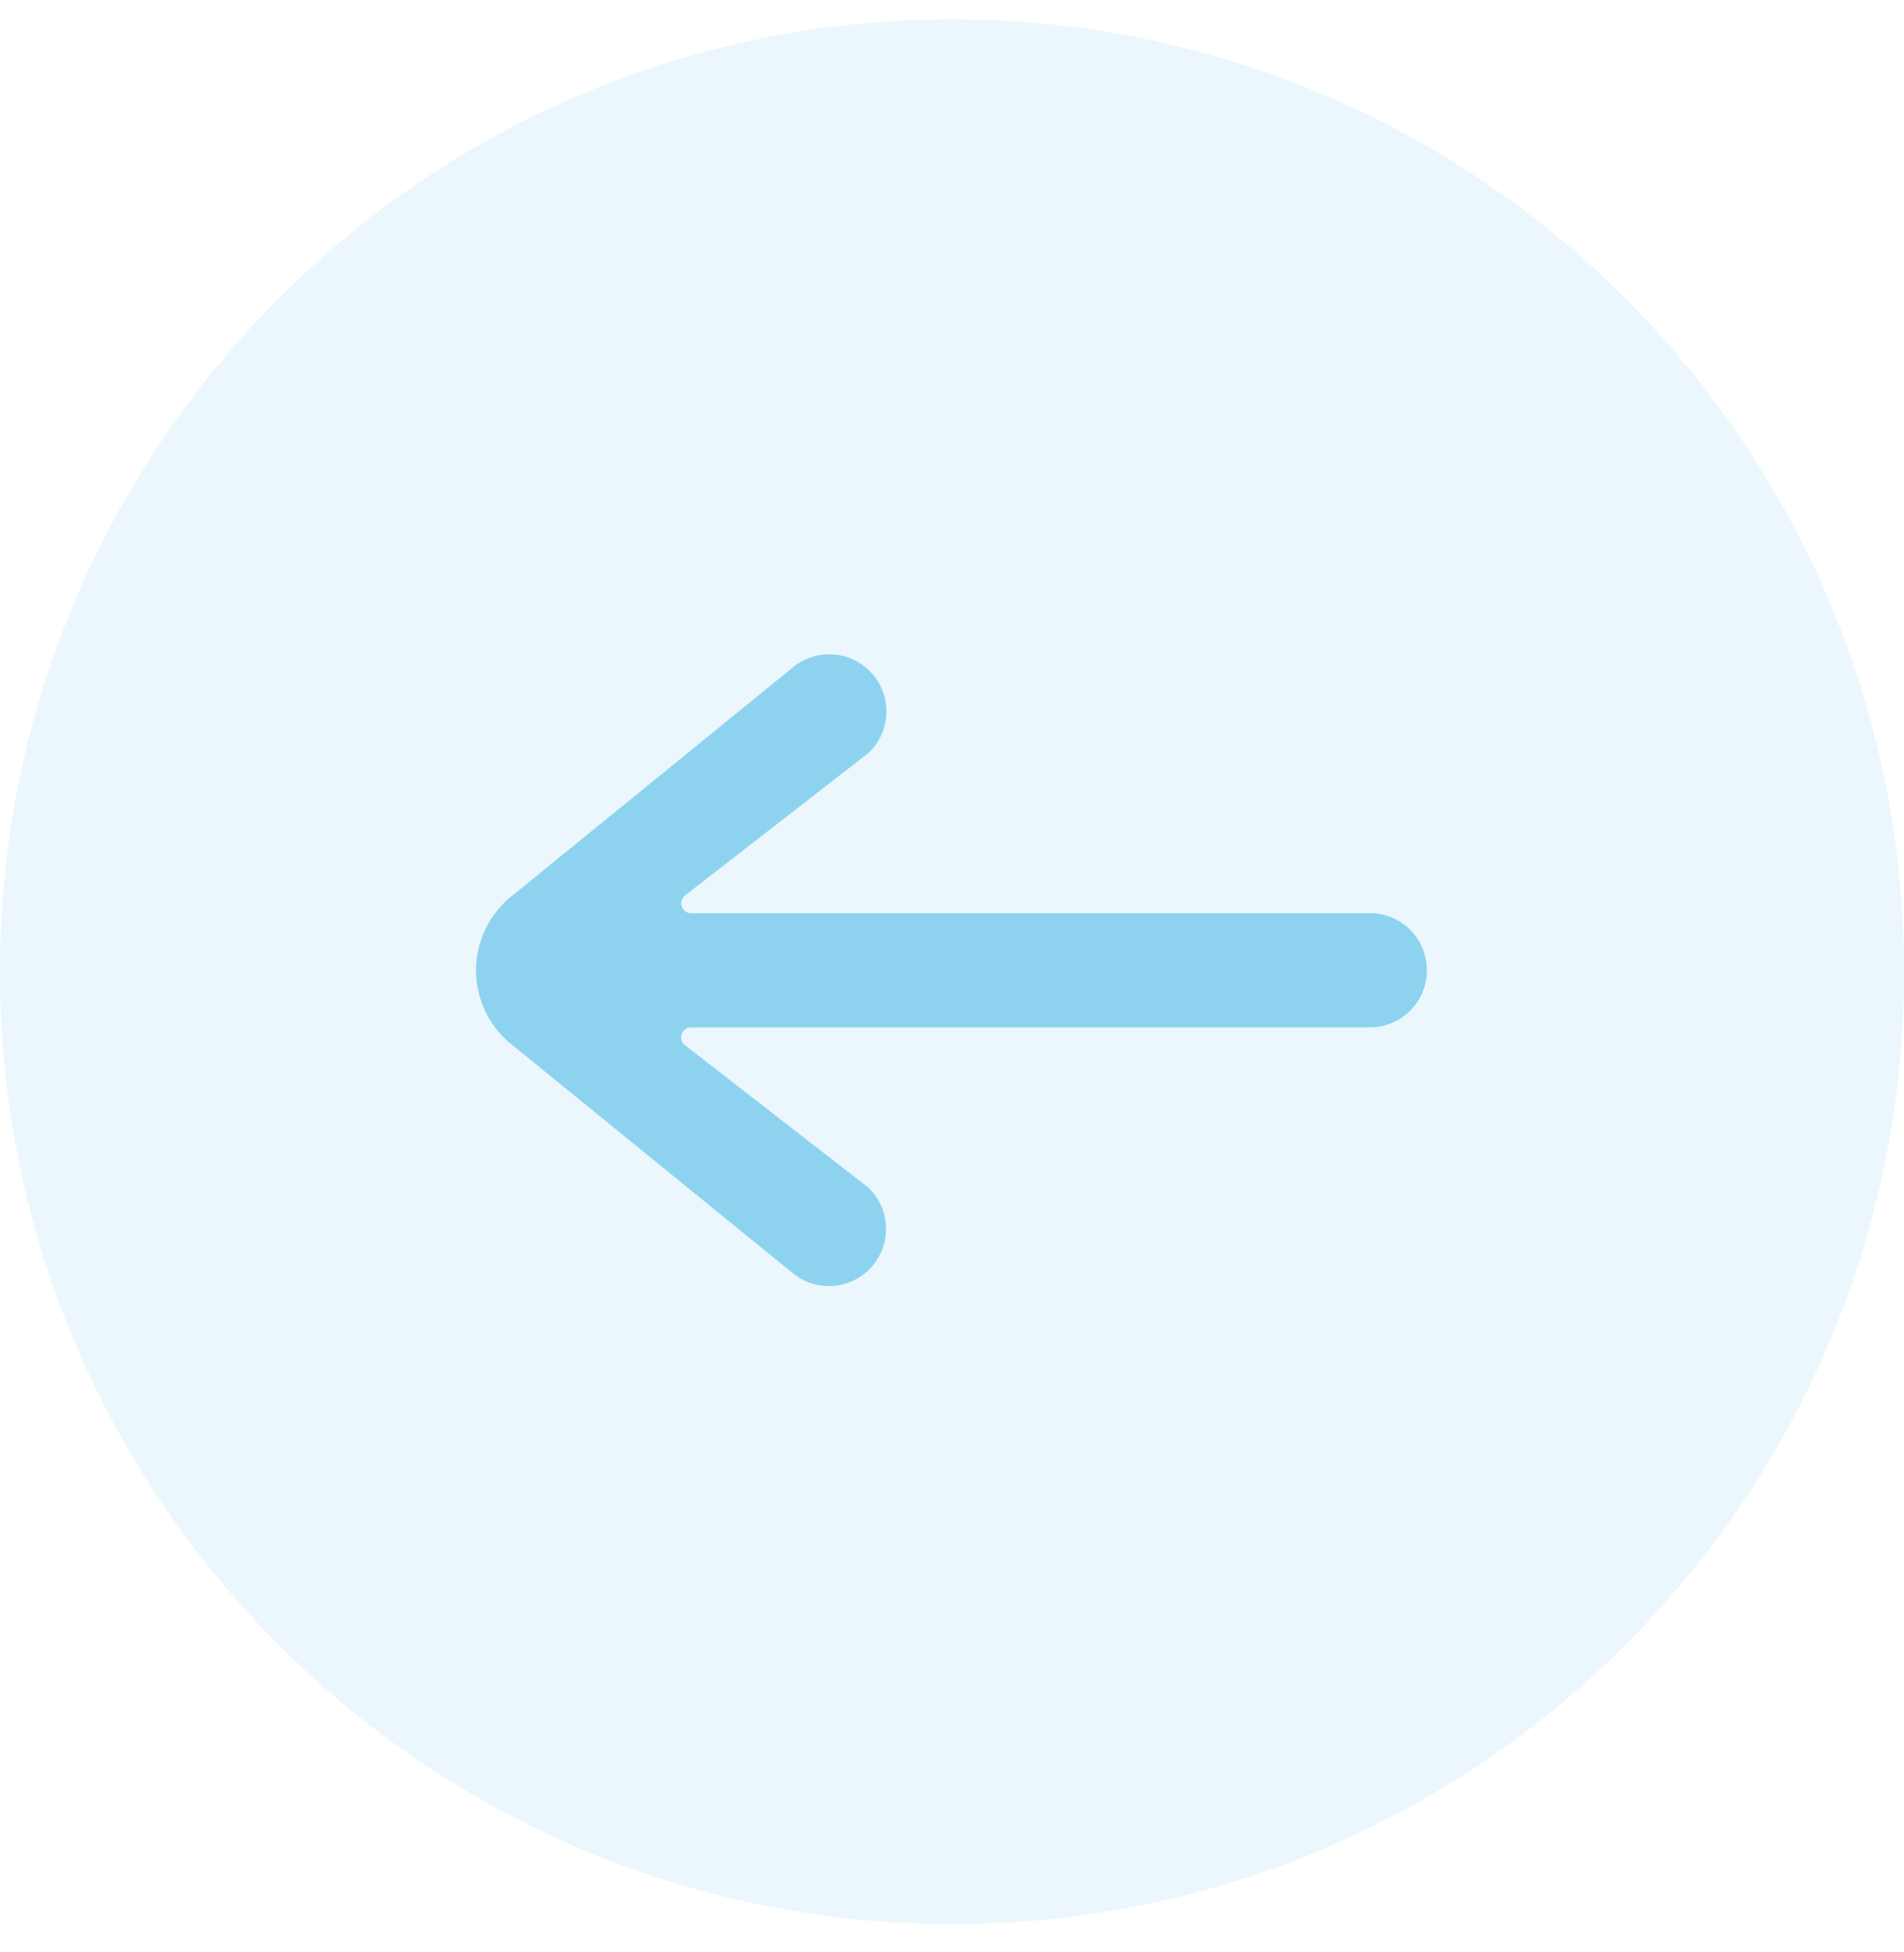
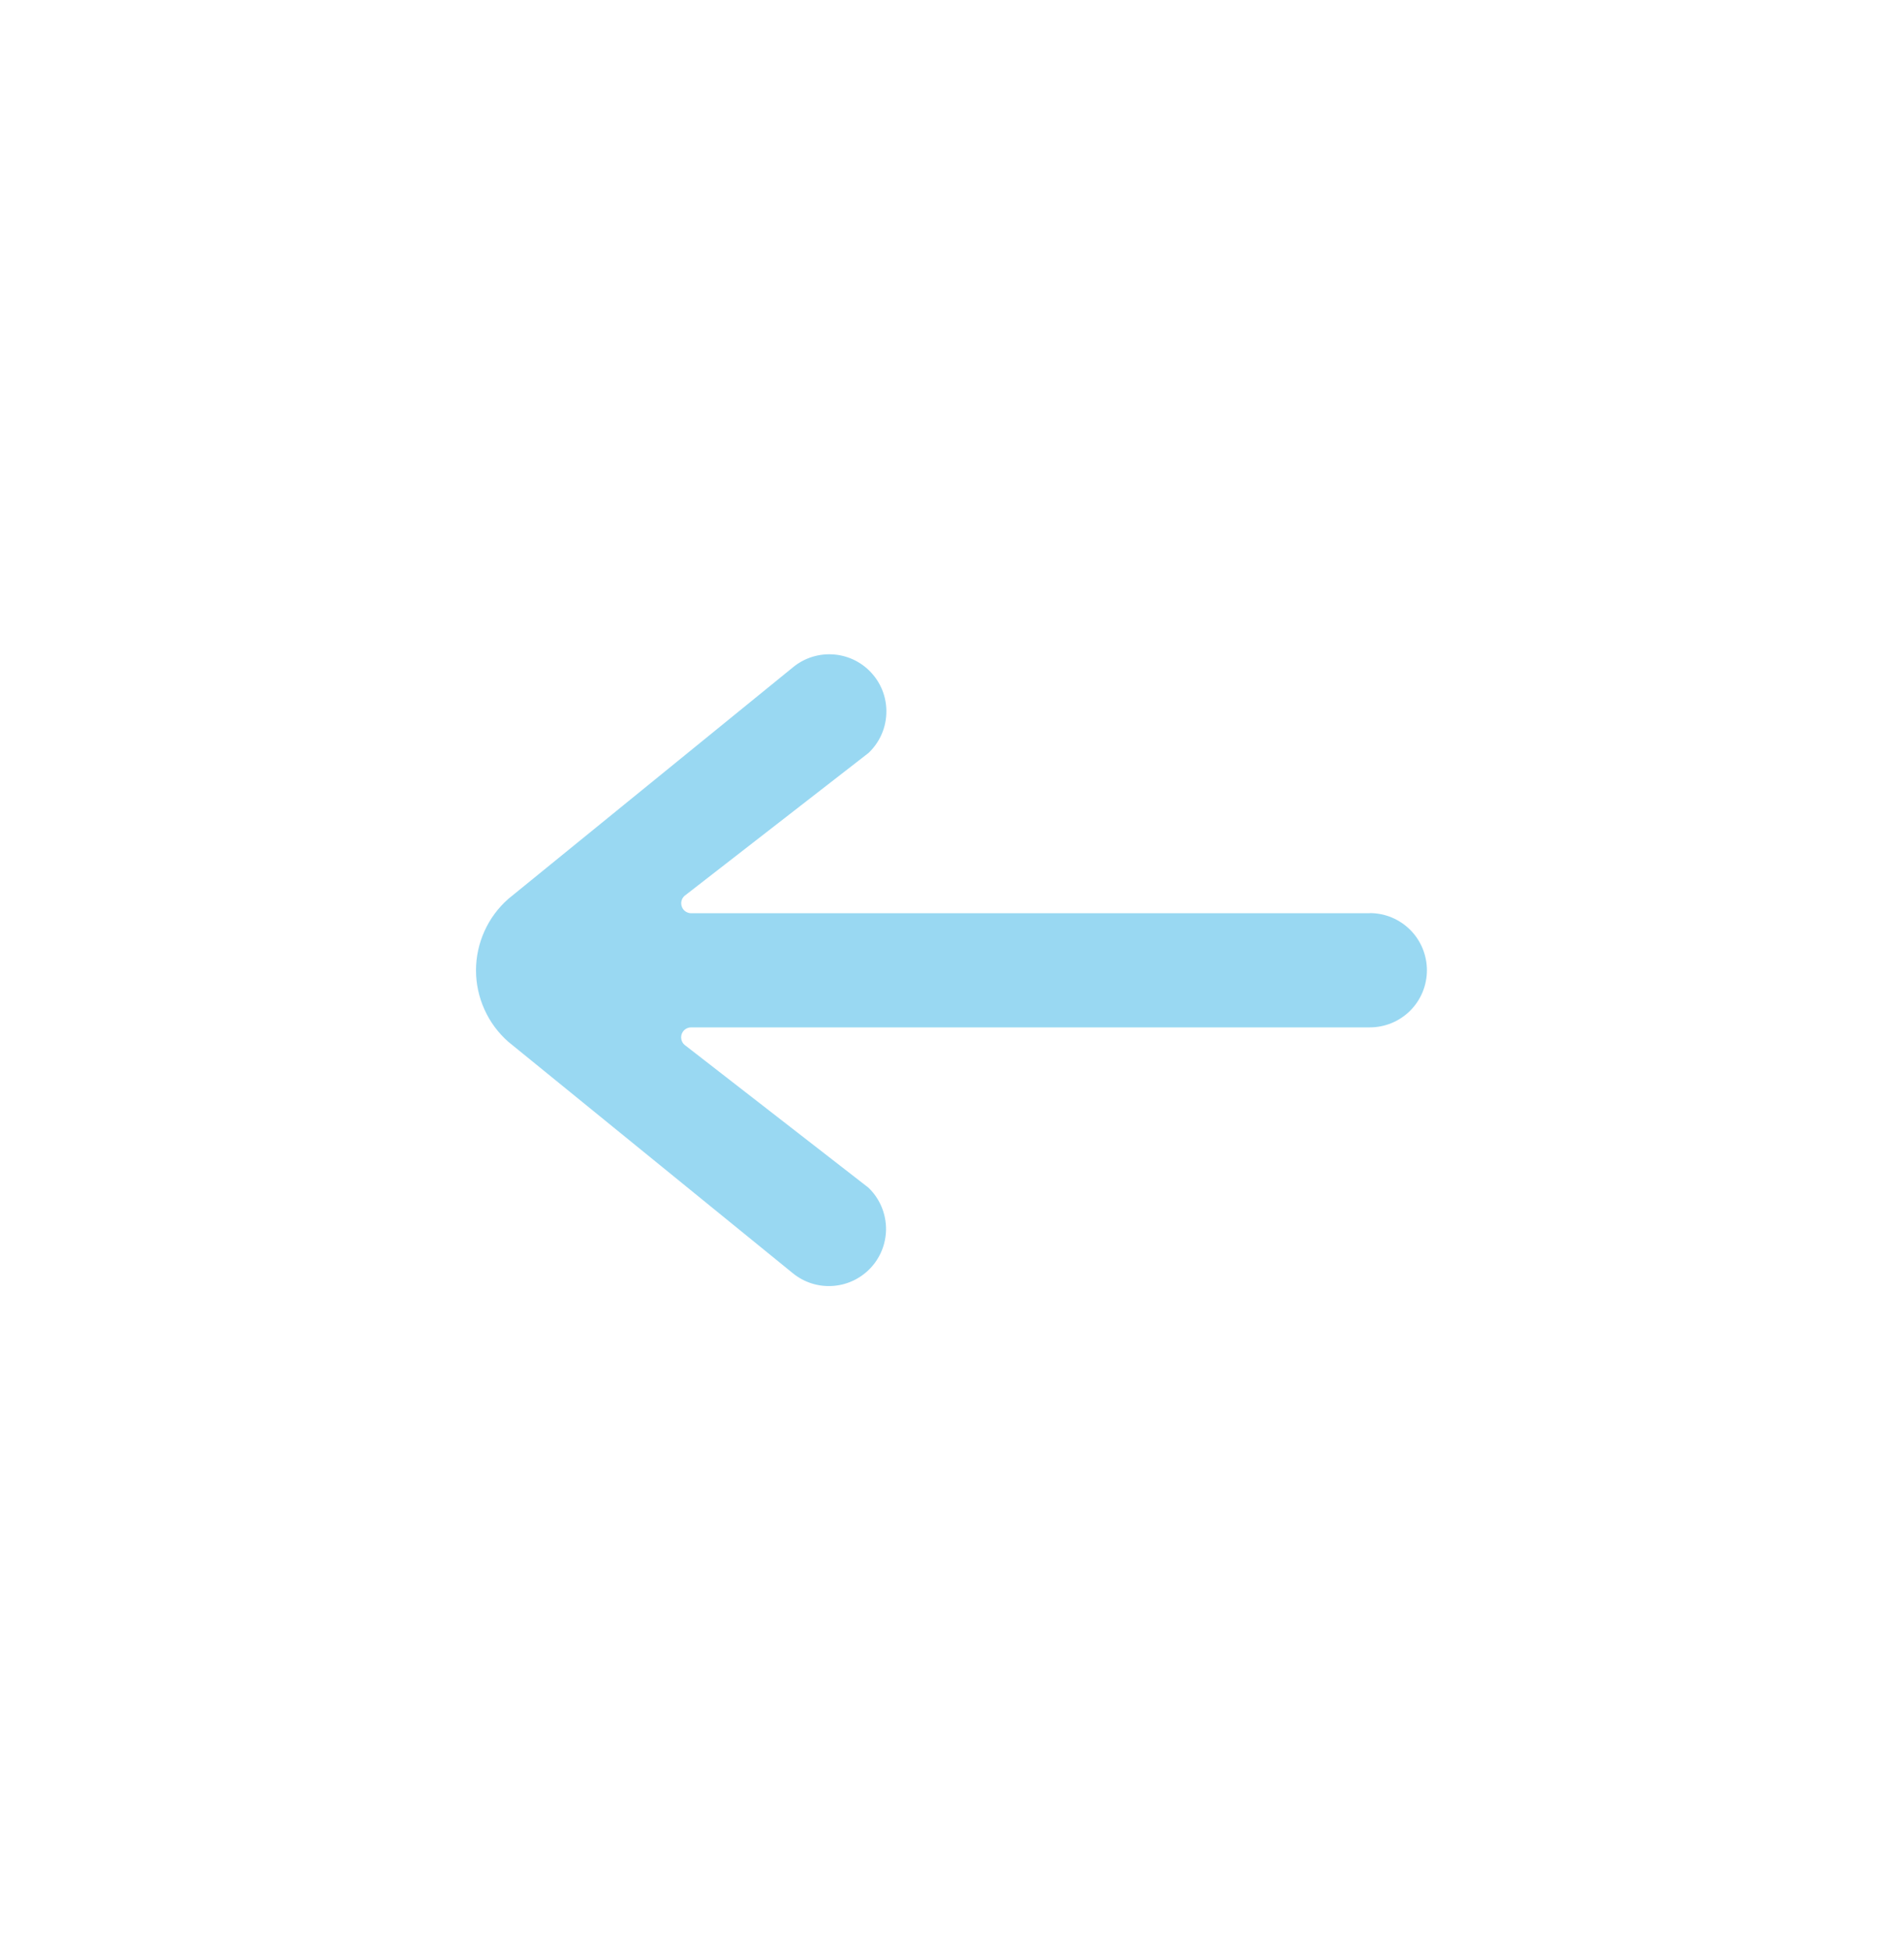
<svg xmlns="http://www.w3.org/2000/svg" width="40" height="41" viewBox="0 0 40 41" fill="none">
-   <path d="M0 20.406C0 9.361 8.954 0.406 20 0.406C31.046 0.406 40 9.361 40 20.406C40 31.452 31.046 40.406 20 40.406C8.954 40.406 0 31.452 0 20.406Z" fill="#009DE0" fill-opacity="0.08" />
  <path d="M28.777 19.178H14.518C14.476 19.177 14.435 19.164 14.4 19.14C14.366 19.116 14.339 19.082 14.325 19.042C14.31 19.003 14.307 18.96 14.317 18.919C14.327 18.878 14.349 18.841 14.381 18.813L18.245 15.813C18.471 15.6 18.606 15.307 18.62 14.996C18.635 14.685 18.529 14.381 18.323 14.148C18.118 13.914 17.83 13.769 17.52 13.744C17.21 13.718 16.902 13.814 16.662 14.011L10.678 18.877C10.465 19.065 10.294 19.296 10.178 19.554C10.061 19.813 10 20.093 10 20.377C10 20.661 10.061 20.941 10.178 21.2C10.294 21.459 10.465 21.689 10.678 21.877L16.66 26.741C16.901 26.936 17.207 27.03 17.516 27.003C17.824 26.977 18.111 26.832 18.315 26.6C18.52 26.367 18.626 26.065 18.613 25.756C18.599 25.447 18.467 25.154 18.243 24.94L14.379 21.94C14.348 21.912 14.325 21.875 14.316 21.834C14.306 21.793 14.308 21.75 14.323 21.711C14.338 21.671 14.364 21.637 14.399 21.613C14.433 21.589 14.475 21.576 14.517 21.575H28.777C29.096 21.575 29.401 21.449 29.626 21.224C29.851 20.999 29.977 20.694 29.977 20.375C29.977 20.057 29.851 19.752 29.626 19.527C29.401 19.302 29.096 19.175 28.777 19.175V19.178Z" fill="#009DE0" fill-opacity="0.4" />
</svg>